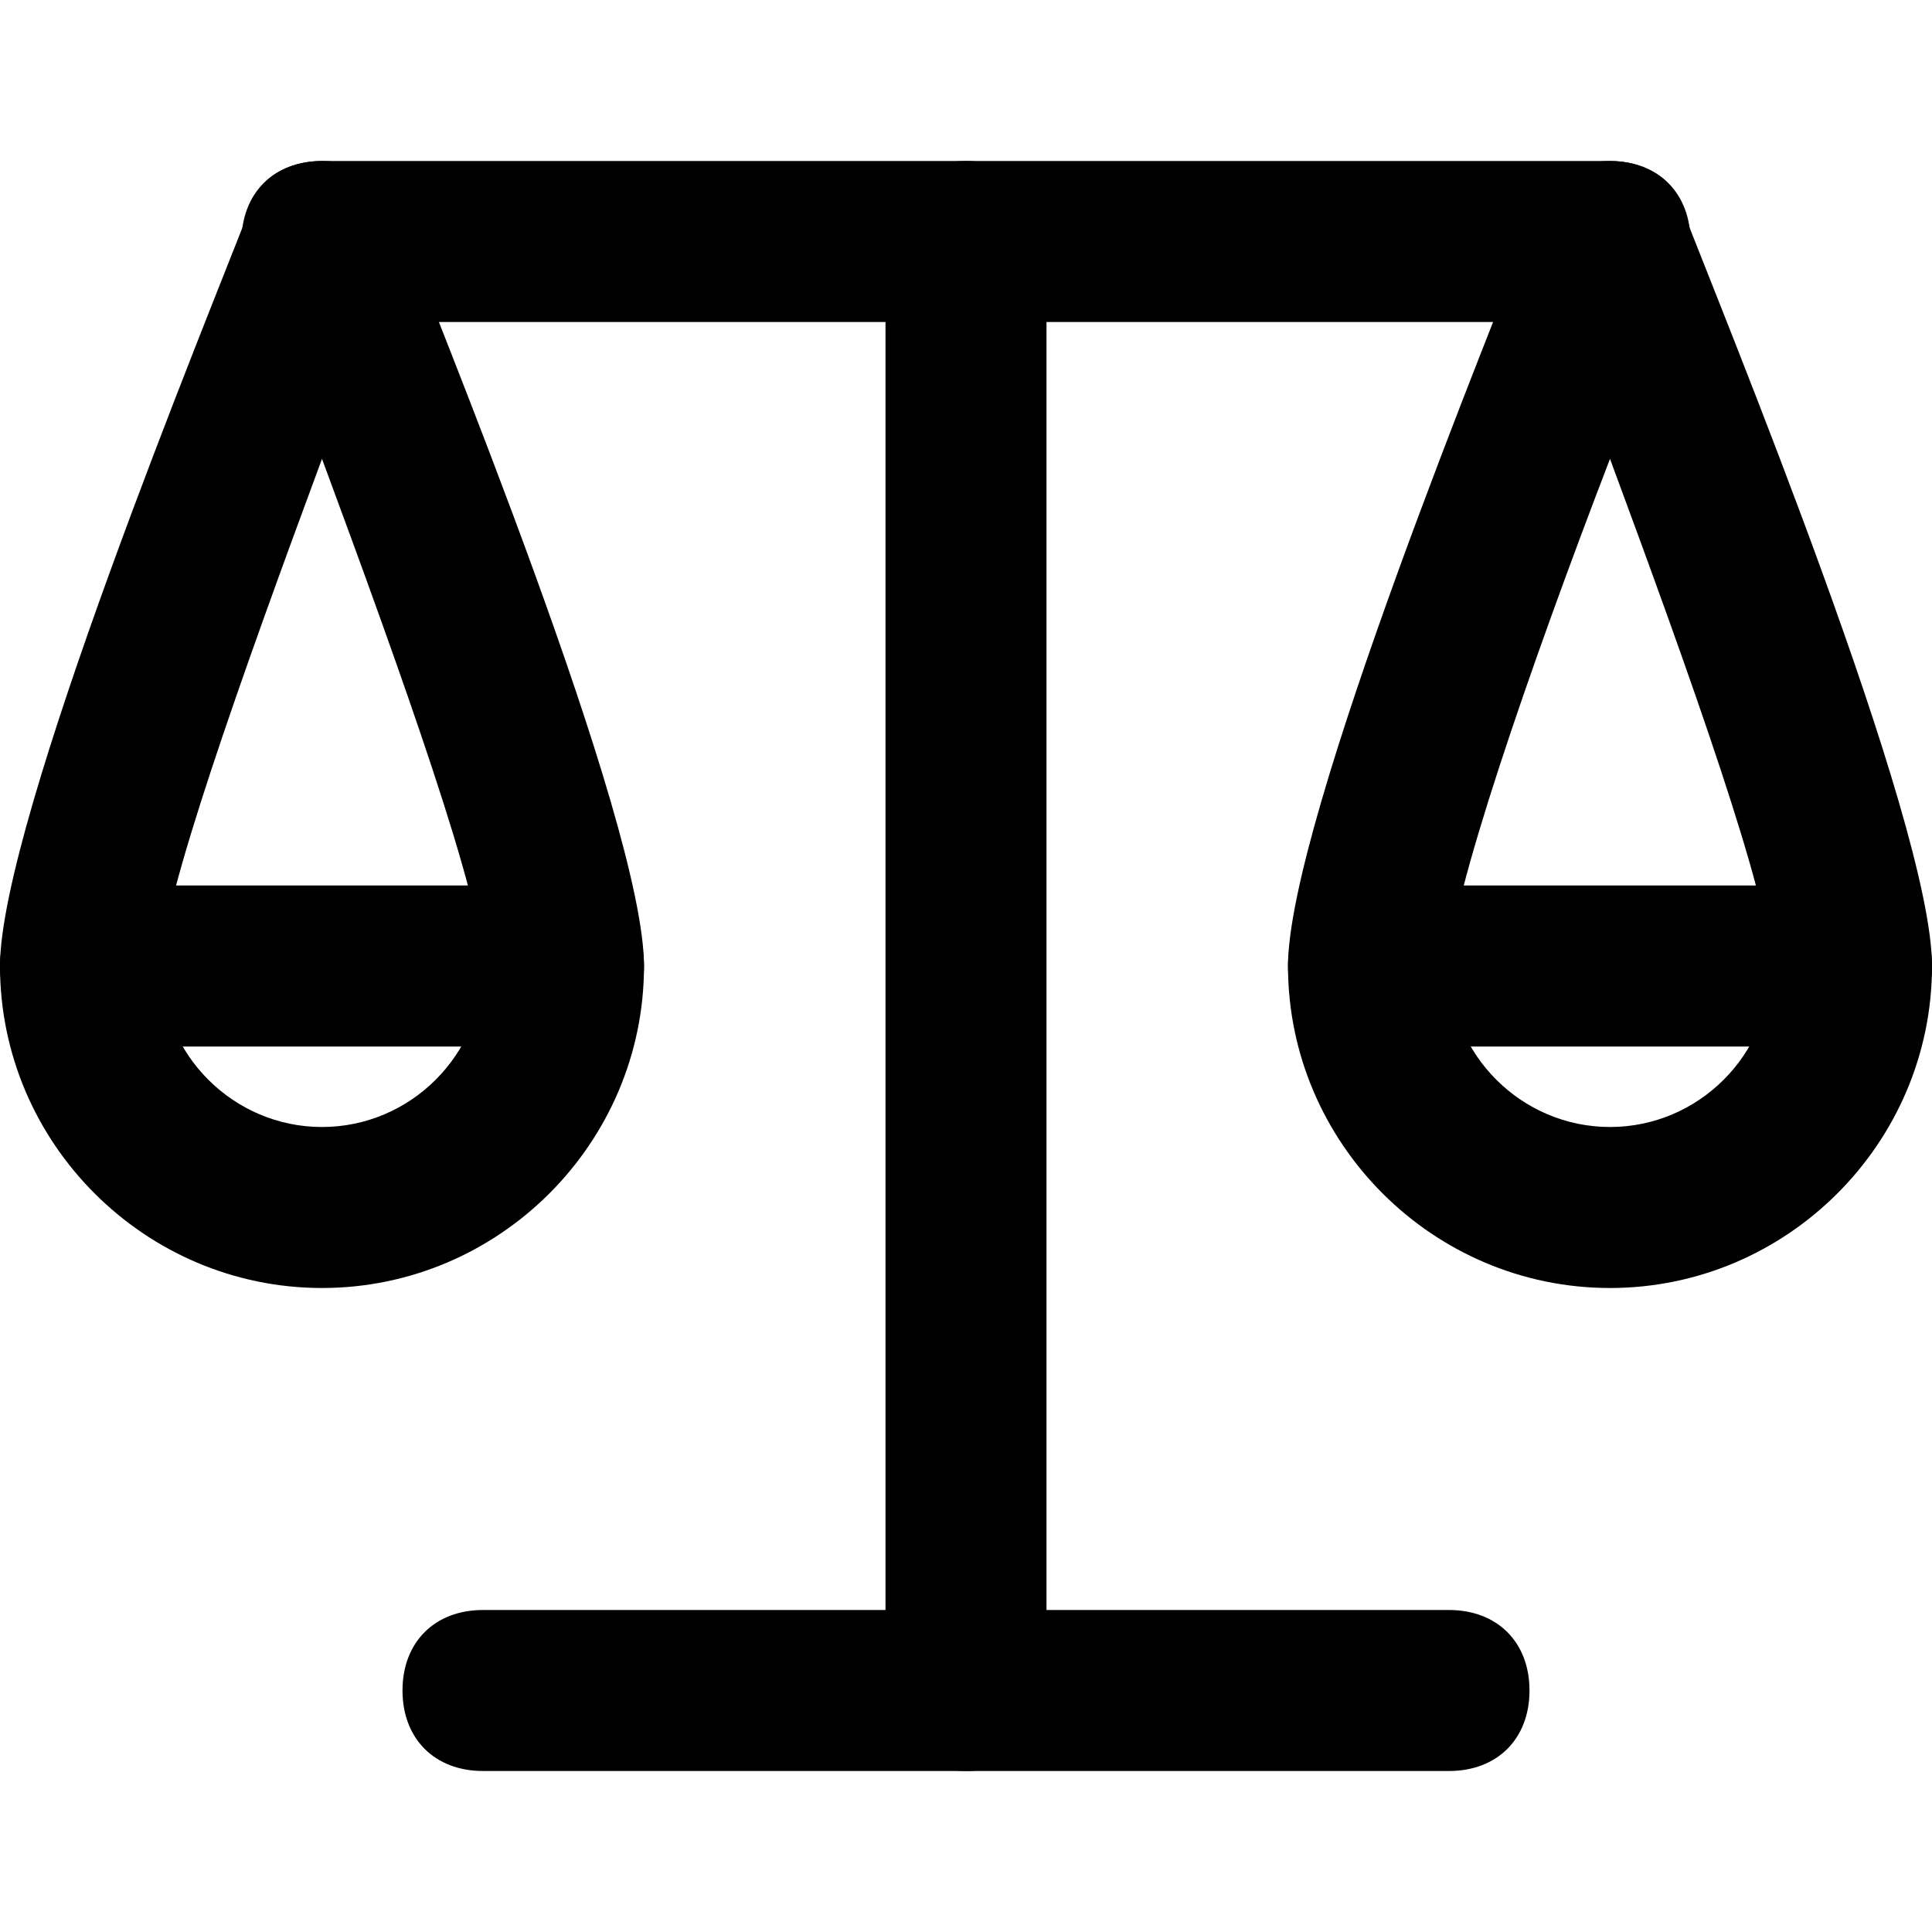
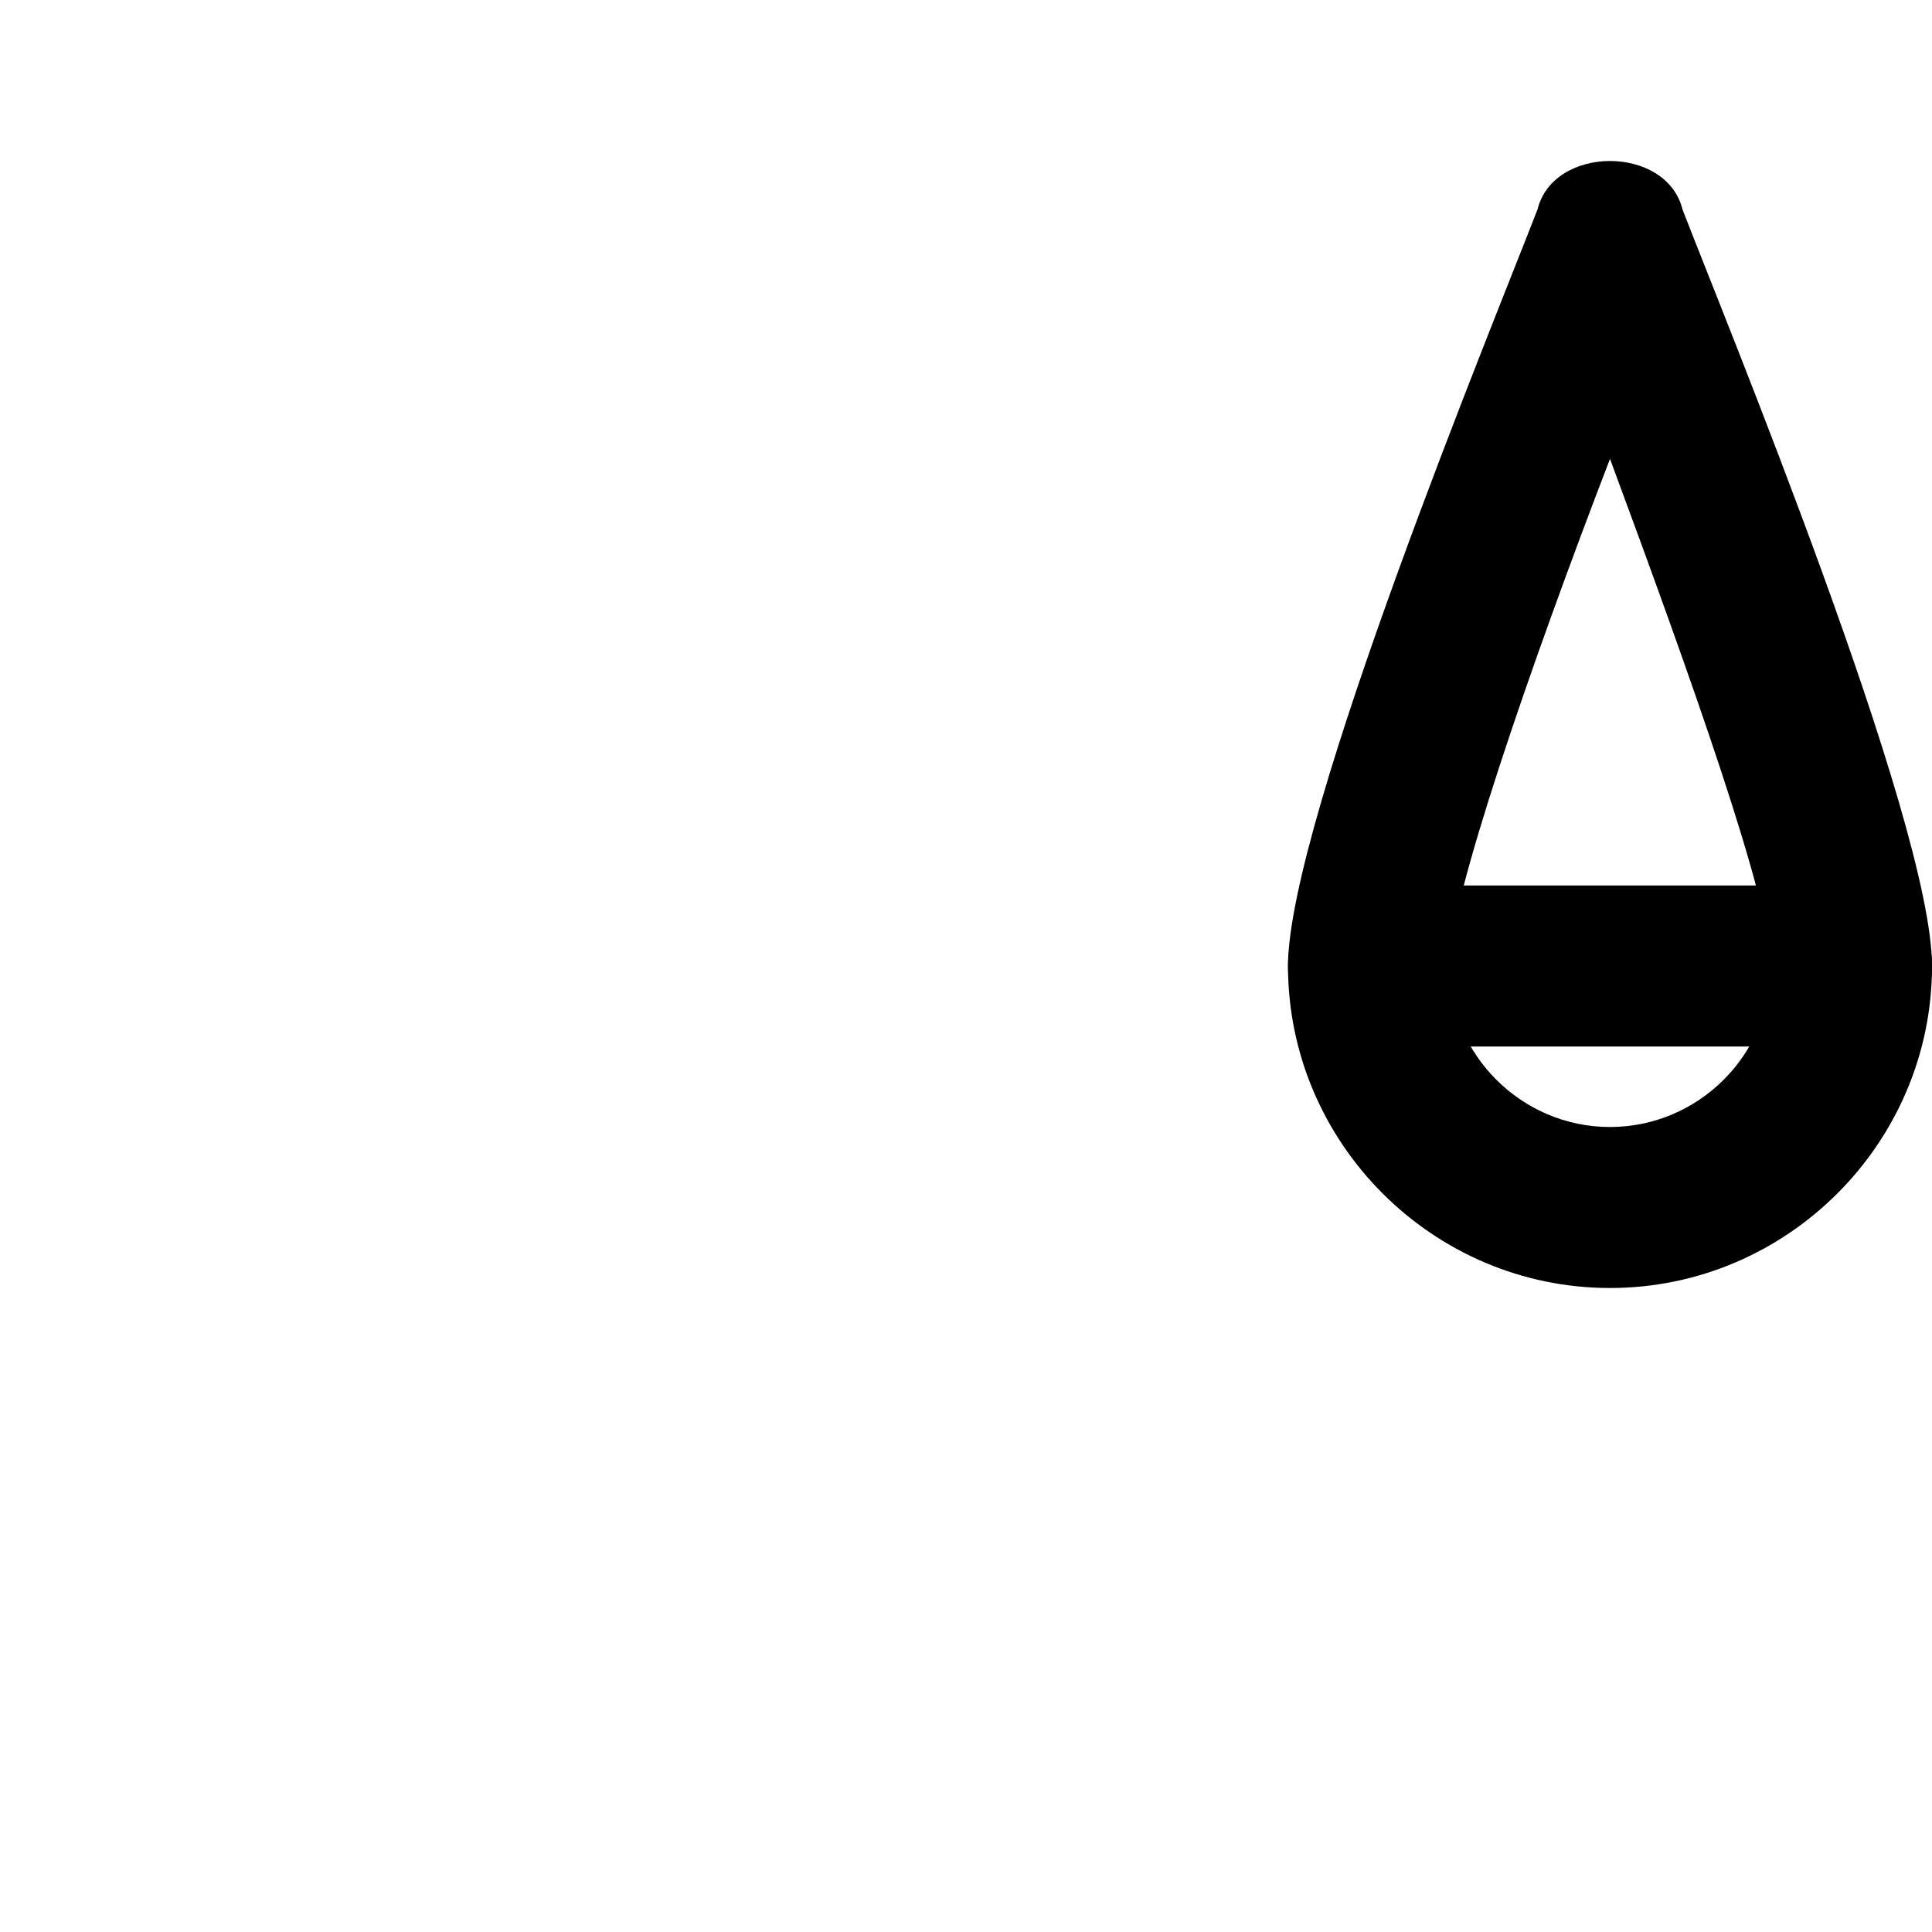
<svg xmlns="http://www.w3.org/2000/svg" fill="#000000" version="1.1" id="Layer_1" width="800px" height="800px" viewBox="0 0 24 24" enable-background="new 0 0 24 24" xml:space="preserve">
  <g>
    <g>
      <g>
-         <path d="M4,16c-2.2,0-4-1.8-4-4c0-1.8,2.6-8.1,3.1-9.4C3.2,2.2,3.6,2,4,2s0.8,0.2,0.9,0.6C5.4,3.9,8,10.2,8,12     C8,14.2,6.2,16,4,16z M4,5.7C3,8.4,2,11.2,2,12c0,1.1,0.9,2,2,2s2-0.9,2-2C6,11.2,5,8.4,4,5.7z" />
-       </g>
+         </g>
    </g>
    <g>
      <g>
        <path d="M20,16c-2.2,0-4-1.8-4-4c0-1.8,2.6-8.1,3.1-9.4C19.2,2.2,19.6,2,20,2s0.8,0.2,0.9,0.6C21.4,3.9,24,10.2,24,12     C24,14.2,22.2,16,20,16z M20,5.7c-1,2.6-2,5.5-2,6.3c0,1.1,0.9,2,2,2s2-0.9,2-2C22,11.2,21,8.4,20,5.7z" />
      </g>
    </g>
    <g>
      <g>
-         <path d="M20,4H4C3.4,4,3,3.6,3,3s0.4-1,1-1h16c0.6,0,1,0.4,1,1S20.6,4,20,4z" />
-       </g>
+         </g>
    </g>
    <g>
      <g>
-         <path d="M12,22c-0.6,0-1-0.4-1-1V3c0-0.6,0.4-1,1-1s1,0.4,1,1v18C13,21.6,12.6,22,12,22z" />
-       </g>
+         </g>
    </g>
    <g>
      <g>
-         <path d="M18,22H6c-0.6,0-1-0.4-1-1s0.4-1,1-1h12c0.6,0,1,0.4,1,1S18.6,22,18,22z" />
-       </g>
+         </g>
    </g>
    <g>
      <g>
-         <path d="M7,13H1c-0.6,0-1-0.4-1-1s0.4-1,1-1h6c0.6,0,1,0.4,1,1S7.6,13,7,13z" />
-       </g>
+         </g>
    </g>
    <g>
      <g>
        <path d="M23,13h-6c-0.6,0-1-0.4-1-1s0.4-1,1-1h6c0.6,0,1,0.4,1,1S23.6,13,23,13z" />
      </g>
    </g>
  </g>
</svg>